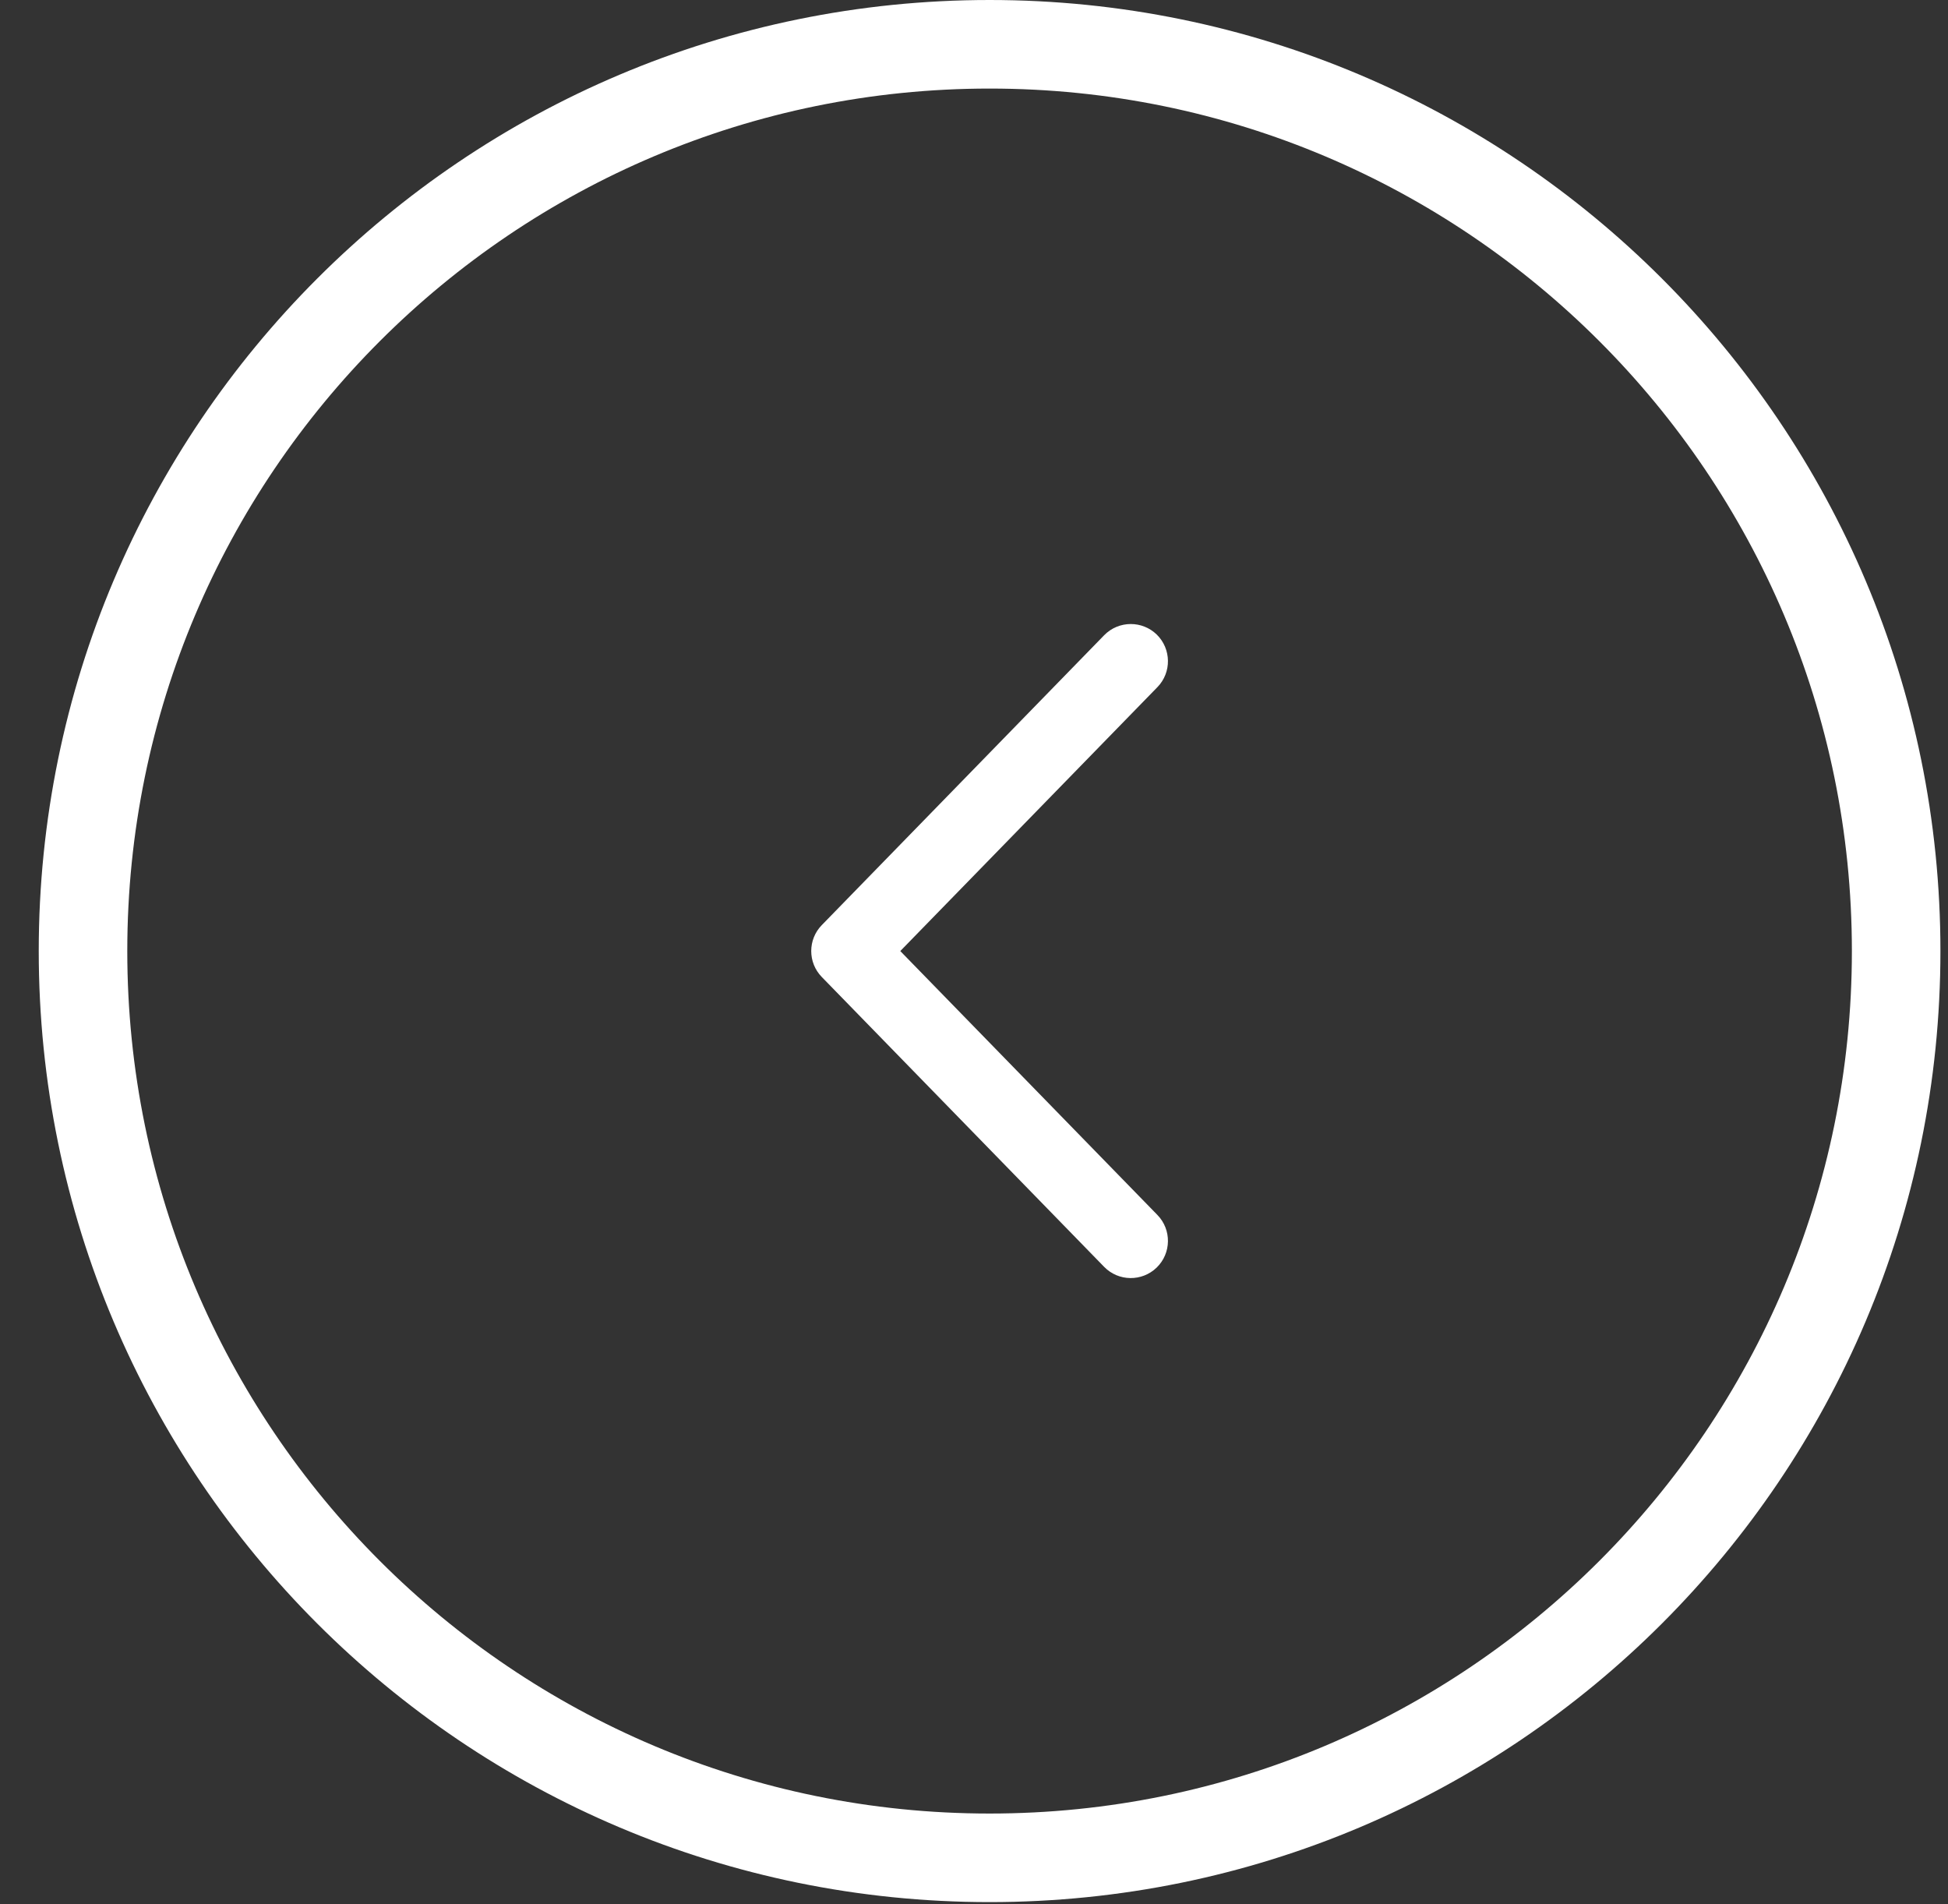
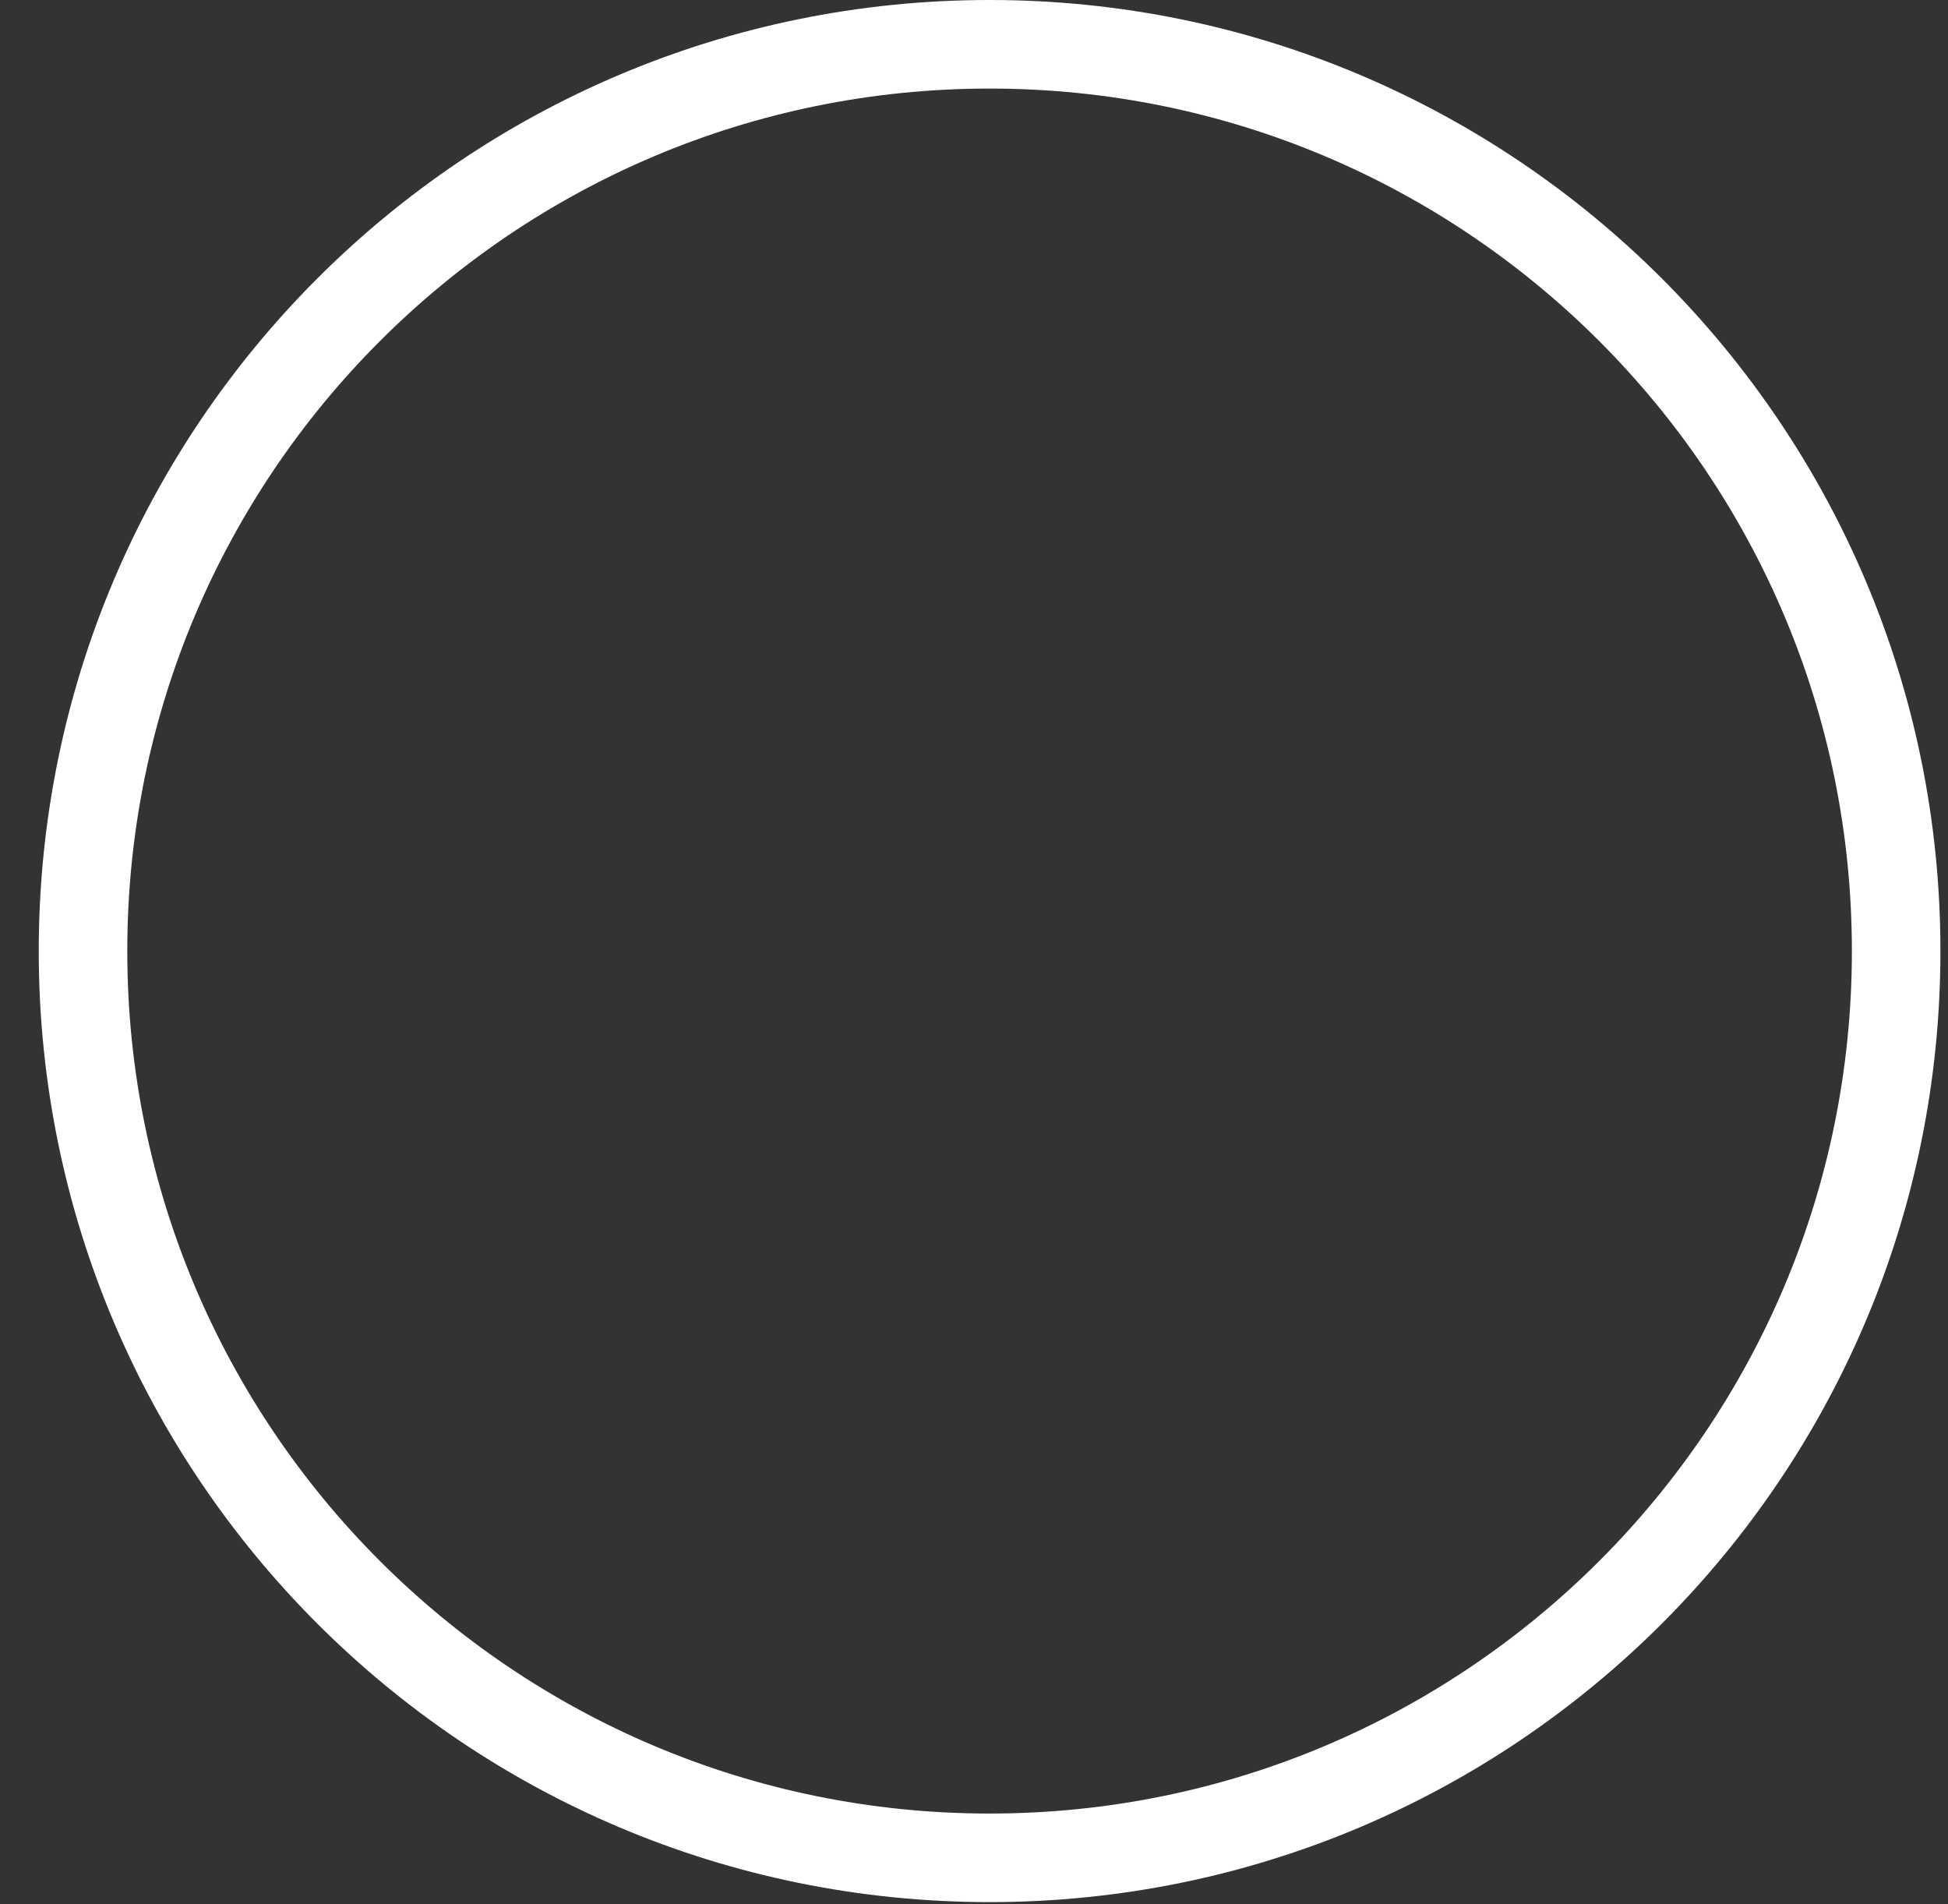
<svg xmlns="http://www.w3.org/2000/svg" width="44px" height="43px" viewBox="0 0 44 43" version="1.1">
  <rect x="0" y="0" width="44" height="43" fill="#333333" stroke="none" />
  <title>button LEFT line white</title>
  <desc>Created with Sketch.</desc>
  <g id="Landing-Nara-Americas" stroke="none" stroke-width="1" fill="none" fill-rule="evenodd">
    <g id="LANDING" transform="translate(-1498, -2758)">
      <g id="3-AMENIDADES" transform="translate(0, 2158)">
        <g id="botones" transform="translate(1499.875, 601)">
          <g id="button-LEFT-line-white" transform="translate(0, 0)">
            <path d="M0,20.477 C0,9.167 9.168,0 20.477,0 C31.786,0 40.954,9.167 40.954,20.477 C40.954,31.787 31.786,40.954 20.477,40.954 C9.168,40.954 0,31.787 0,20.477 Z" id="Stroke-5" stroke="#FFFFFF" stroke-width="2" />
-             <path d="M23.666,13.092 C23.877,13.092 24.089,13.171 24.252,13.329 C24.584,13.654 24.591,14.185 24.268,14.517 L18.46,20.477 L24.268,26.437 C24.591,26.769 24.584,27.3 24.252,27.624 C23.92,27.946 23.389,27.941 23.065,27.609 L16.687,21.063 C16.369,20.737 16.369,20.217 16.687,19.891 L23.065,13.345 C23.229,13.177 23.447,13.092 23.666,13.092" id="Fill-7" fill="#FFFFFF" />
          </g>
        </g>
      </g>
    </g>
  </g>
</svg>